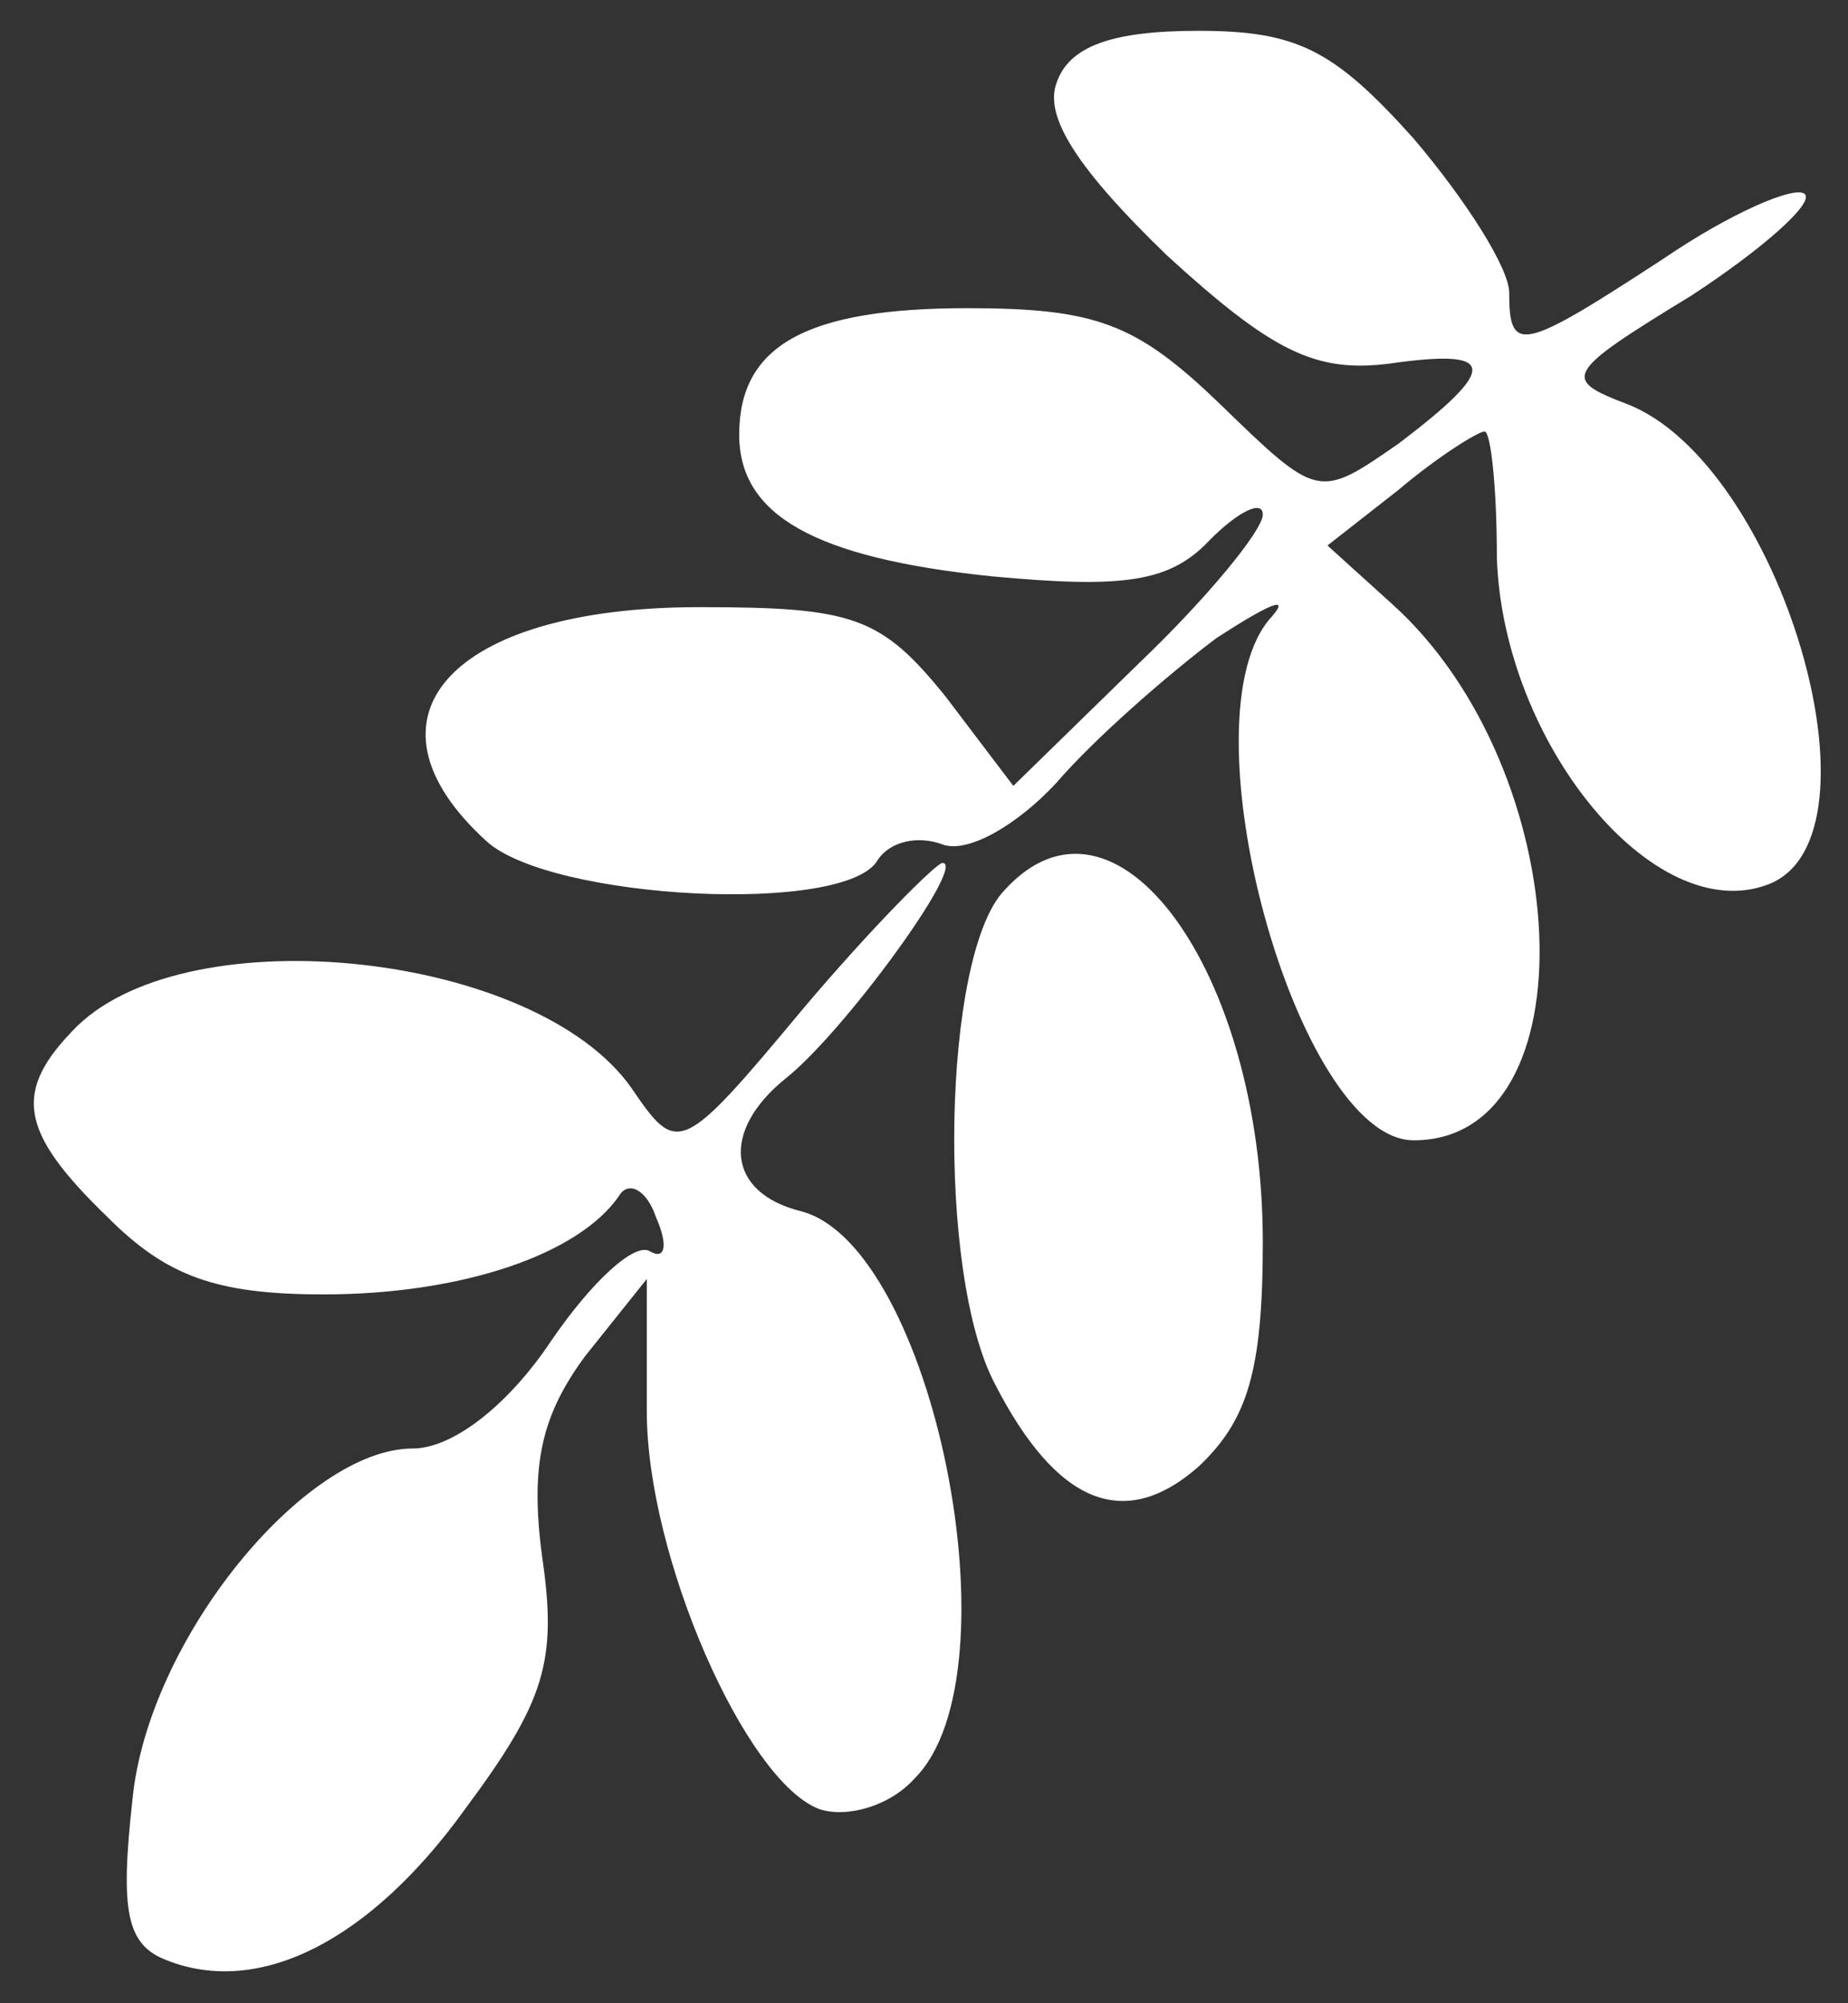
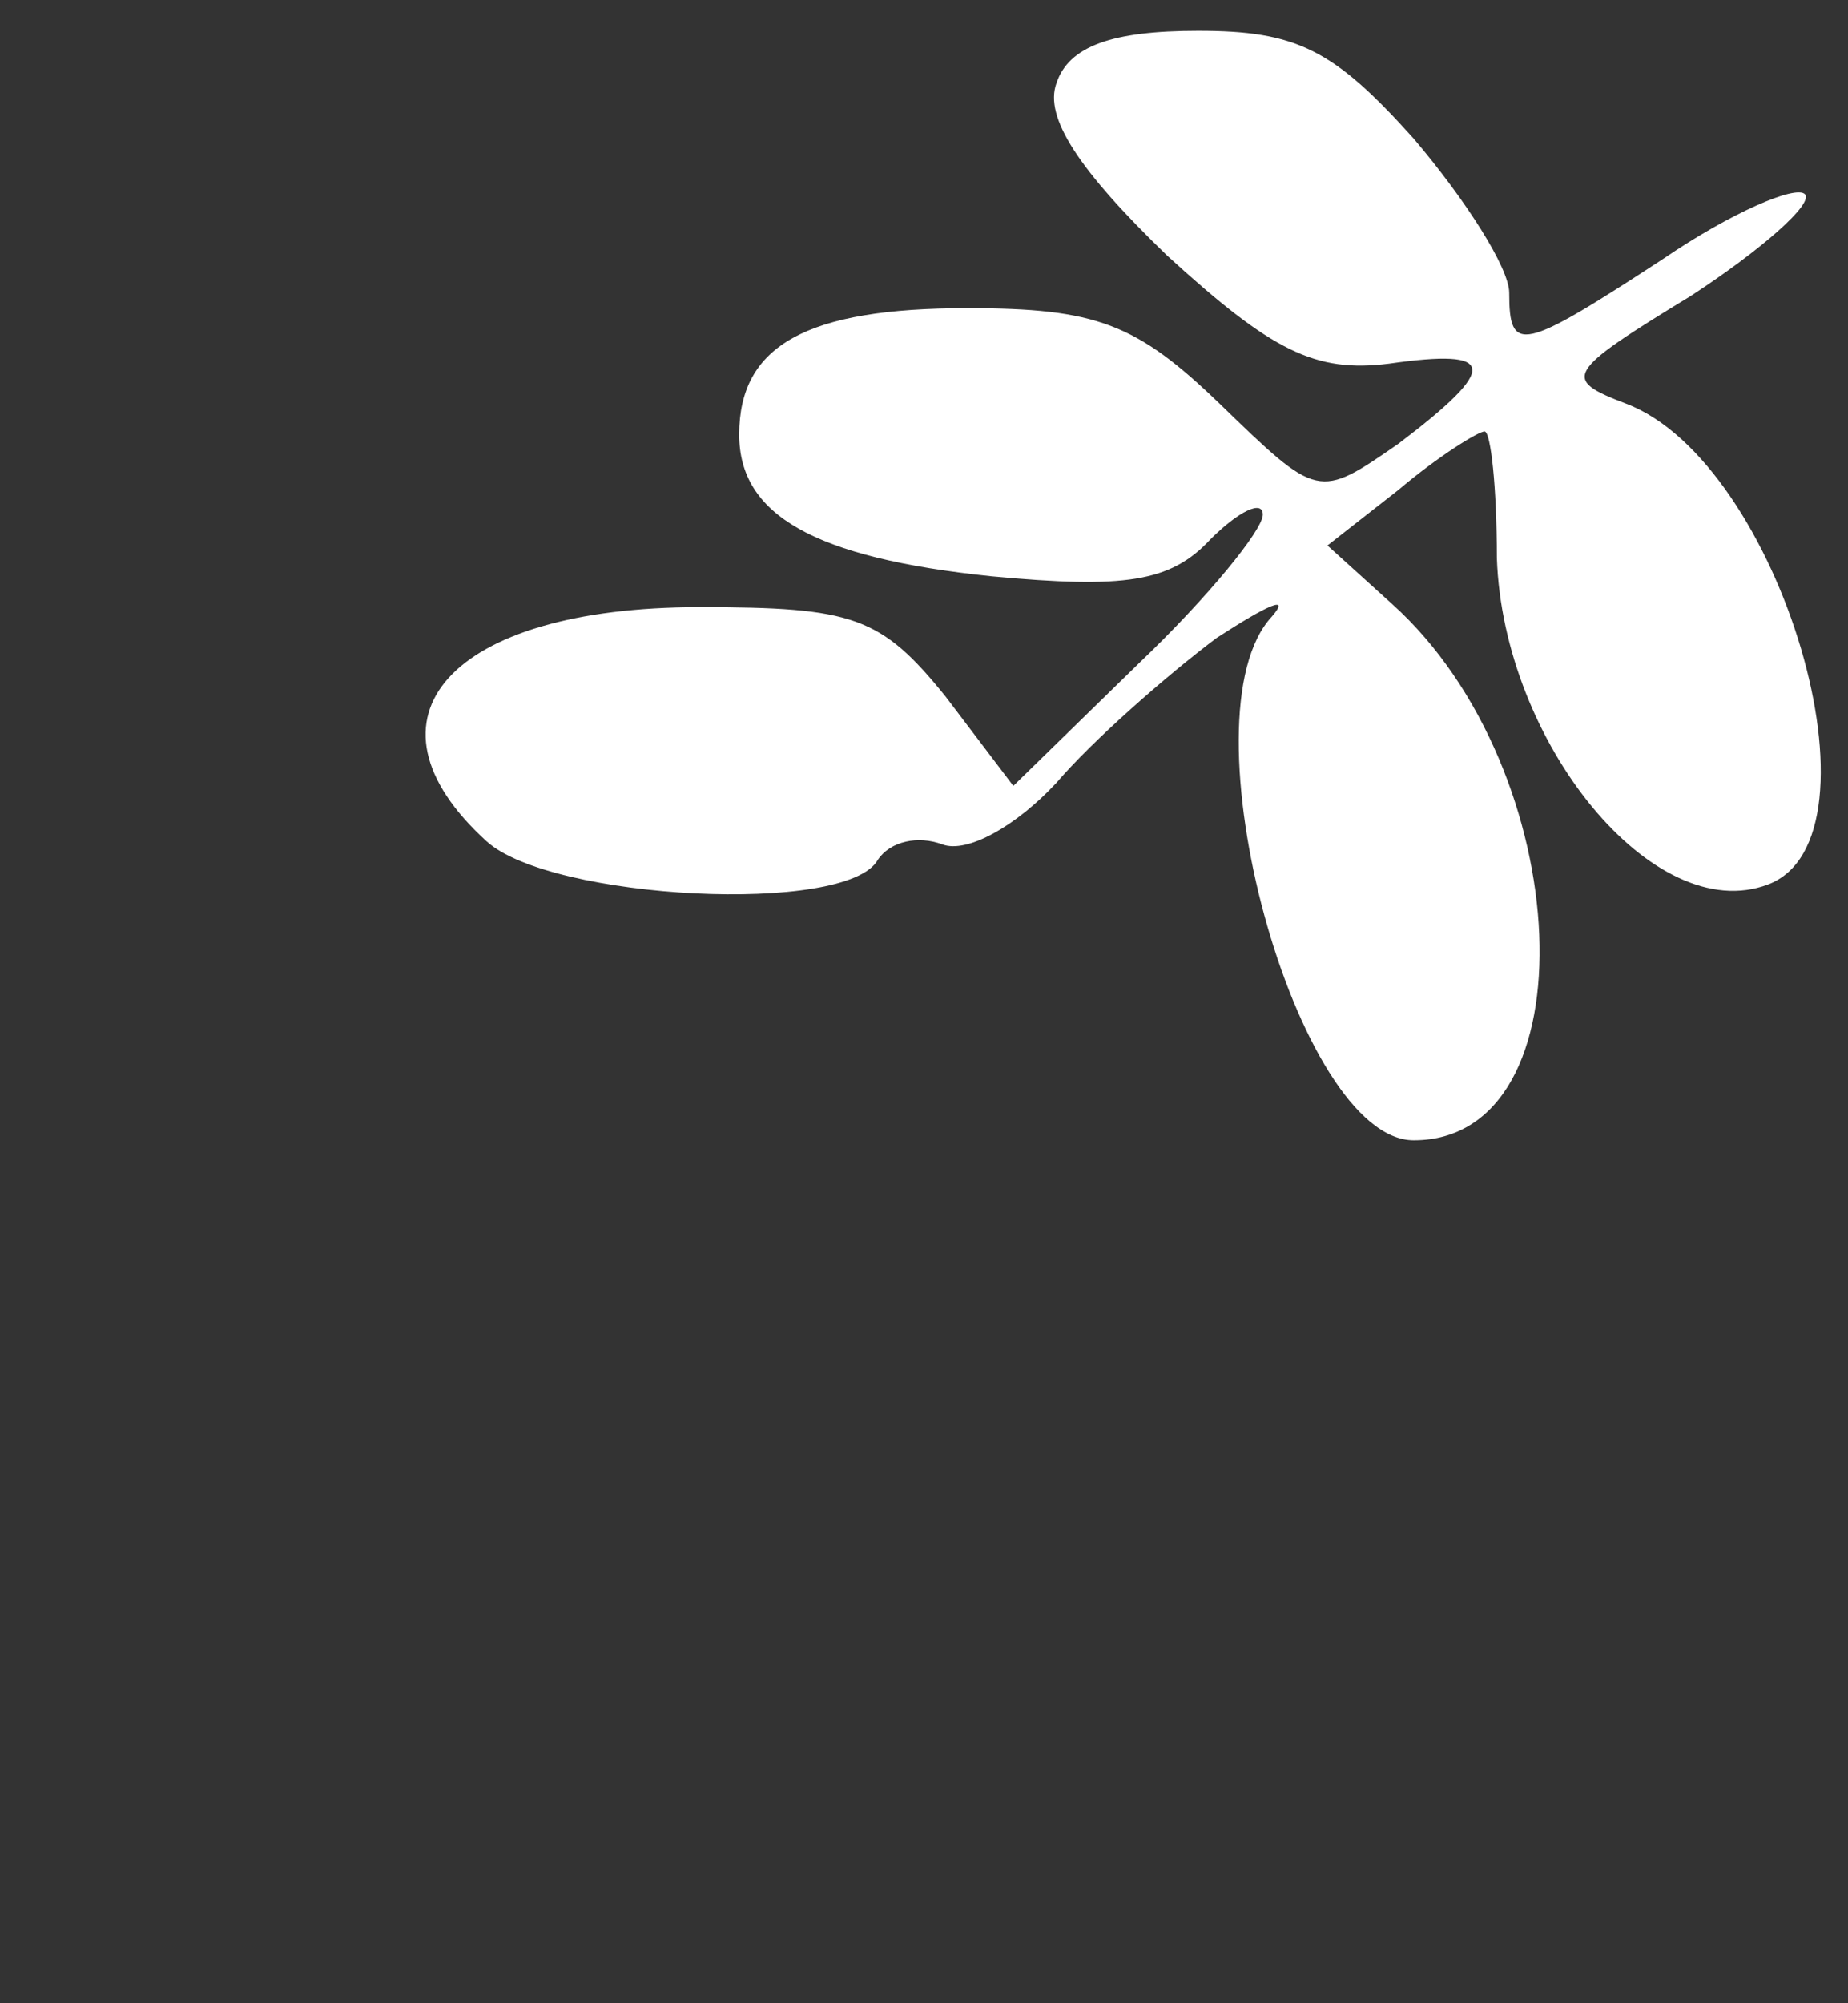
<svg xmlns="http://www.w3.org/2000/svg" version="1.1" id="レイヤー_1" x="0px" y="0px" width="60px" height="65px" viewBox="0 0 60 65" enable-background="new 0 0 60 65" xml:space="preserve">
  <rect x="0" y="0" width="60" height="65" fill="#333333" stroke="none" />
  <g transform="translate(0,65) scale(0.1,-0.1)">
    <path fill="#FFFFFF" d="M342.998,622.998C339.004,612.002,350,595,379.004,567.002c33.994-31.001,47.998-38.003,71.992-35   c35,5,36.006-1.001,3.008-26.001c-26.006-18.003-26.006-18.003-58.008,12.998C369.004,545,355.996,550,314.004,550   C262.002,550,240,537.998,240,508.999c0-26.001,23.999-40,82.002-46.001C365,458.999,380,461.001,392.998,475   c9.004,8.999,17.002,12.998,17.002,7.998S392.002,456.001,370,435l-40.996-40l-22.002,28.999c-21.001,26.001-30,28.999-80,28.999   c-81.001,0-113.003-35.996-69.004-75.996C178.999,357.998,275,352.998,285,371.001c3.999,6.001,12.998,7.998,20.996,5   c8.008-3.003,24.004,6.001,37.002,20C355,410,379.004,431.001,395,442.998c17.002,11.001,24.004,14.004,17.998,7.002   c-30-32.002,7.998-170,46.006-170c57.998,0,52.998,120-7.002,173.999l-21.006,18.999l23.008,18.003   C467.002,502.002,480,510,482.002,510s3.994-17.998,3.994-41.001c2.002-60,51.006-120,88.008-106.001   c40,15,3.994,137.002-46.006,156.001c-20.996,8.003-20,10,21.006,35c22.998,15,40,30,36.992,33.003   c-2.998,2.998-23.994-6.001-45.996-21.001c-45.996-30-50-31.001-50-11.001c0,7.998-14.004,30-30.996,50   c-26.006,28.999-38.008,35-70,35C360.996,640,347.002,635,342.998,622.998z" />
-     <path fill="#FFFFFF" d="M325.996,361.001c-20-21.001-21.997-123.999-2.998-160.005c20-38.994,42.002-47.998,66.006-26.992   C405,189.004,410,205,410,247.002C410,335,362.002,401.001,325.996,361.001z" />
-     <path fill="#FFFFFF" d="M261.001,322.998C221.001,275,220,275,205,297.002c-31.001,43.999-142.998,55.996-180,20   C3.999,295.996,6.001,282.998,35,255c18.999-19.004,35-25,70-25c45,0,82.998,12.998,96.001,32.002   c2.998,5,8.999,2.002,11.997-7.002c4.004-9.004,3.003-14.004-1.997-10.996c-5,2.998-18.999-10-32.002-29.004   c-13.999-20.996-31.997-35-45-35c-35,0-86.001-62.002-91.001-114.004C38.999,30,41.001,19.004,53.999,14.004   C83.999,2.002,120,20,151.001,62.998c26.001,35,30,47.998,25,82.002c-3.999,30,0,45.996,13.999,65l20,25v-42.998   c0-47.002,32.002-120,56.001-129.004c8.999-2.998,22.998,1.006,31.001,10c33.994,34.004,5.996,172.998-37.002,184.004   c-23.999,5.996-26.001,25.996-5,42.998c18.999,15,59.004,70,50.996,70C303.999,370,282.998,348.999,261.001,322.998z" />
  </g>
</svg>